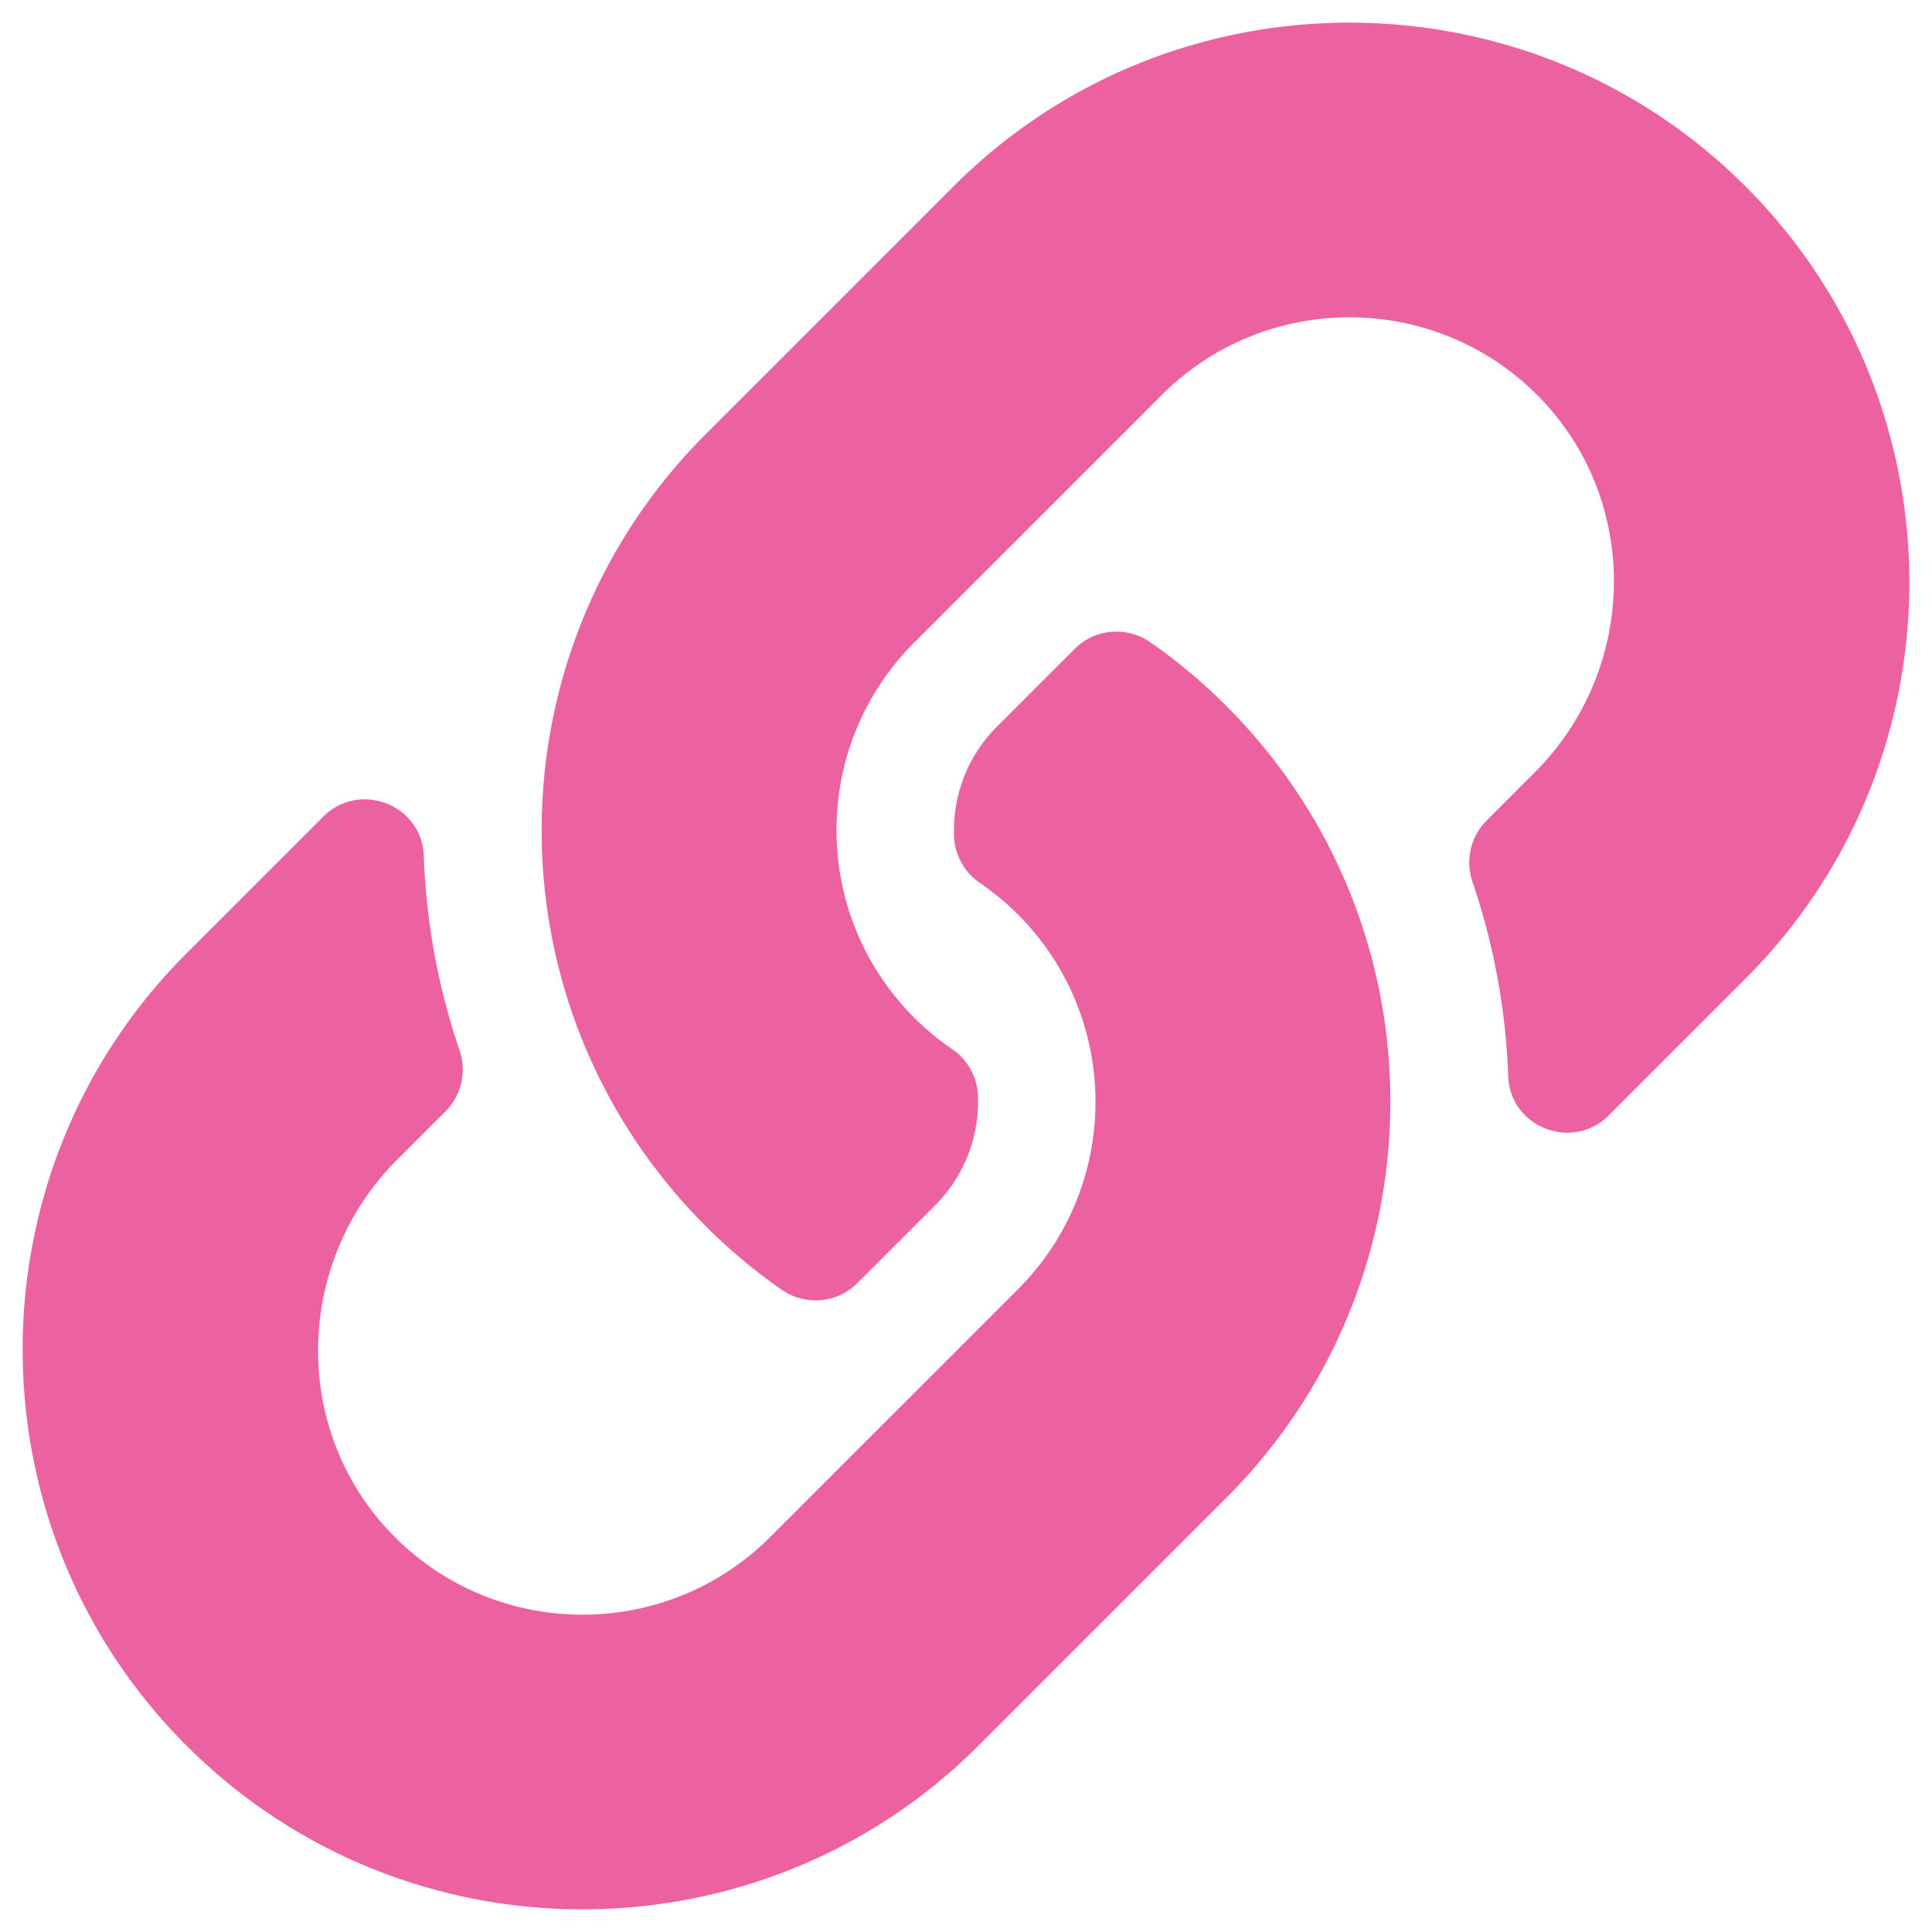
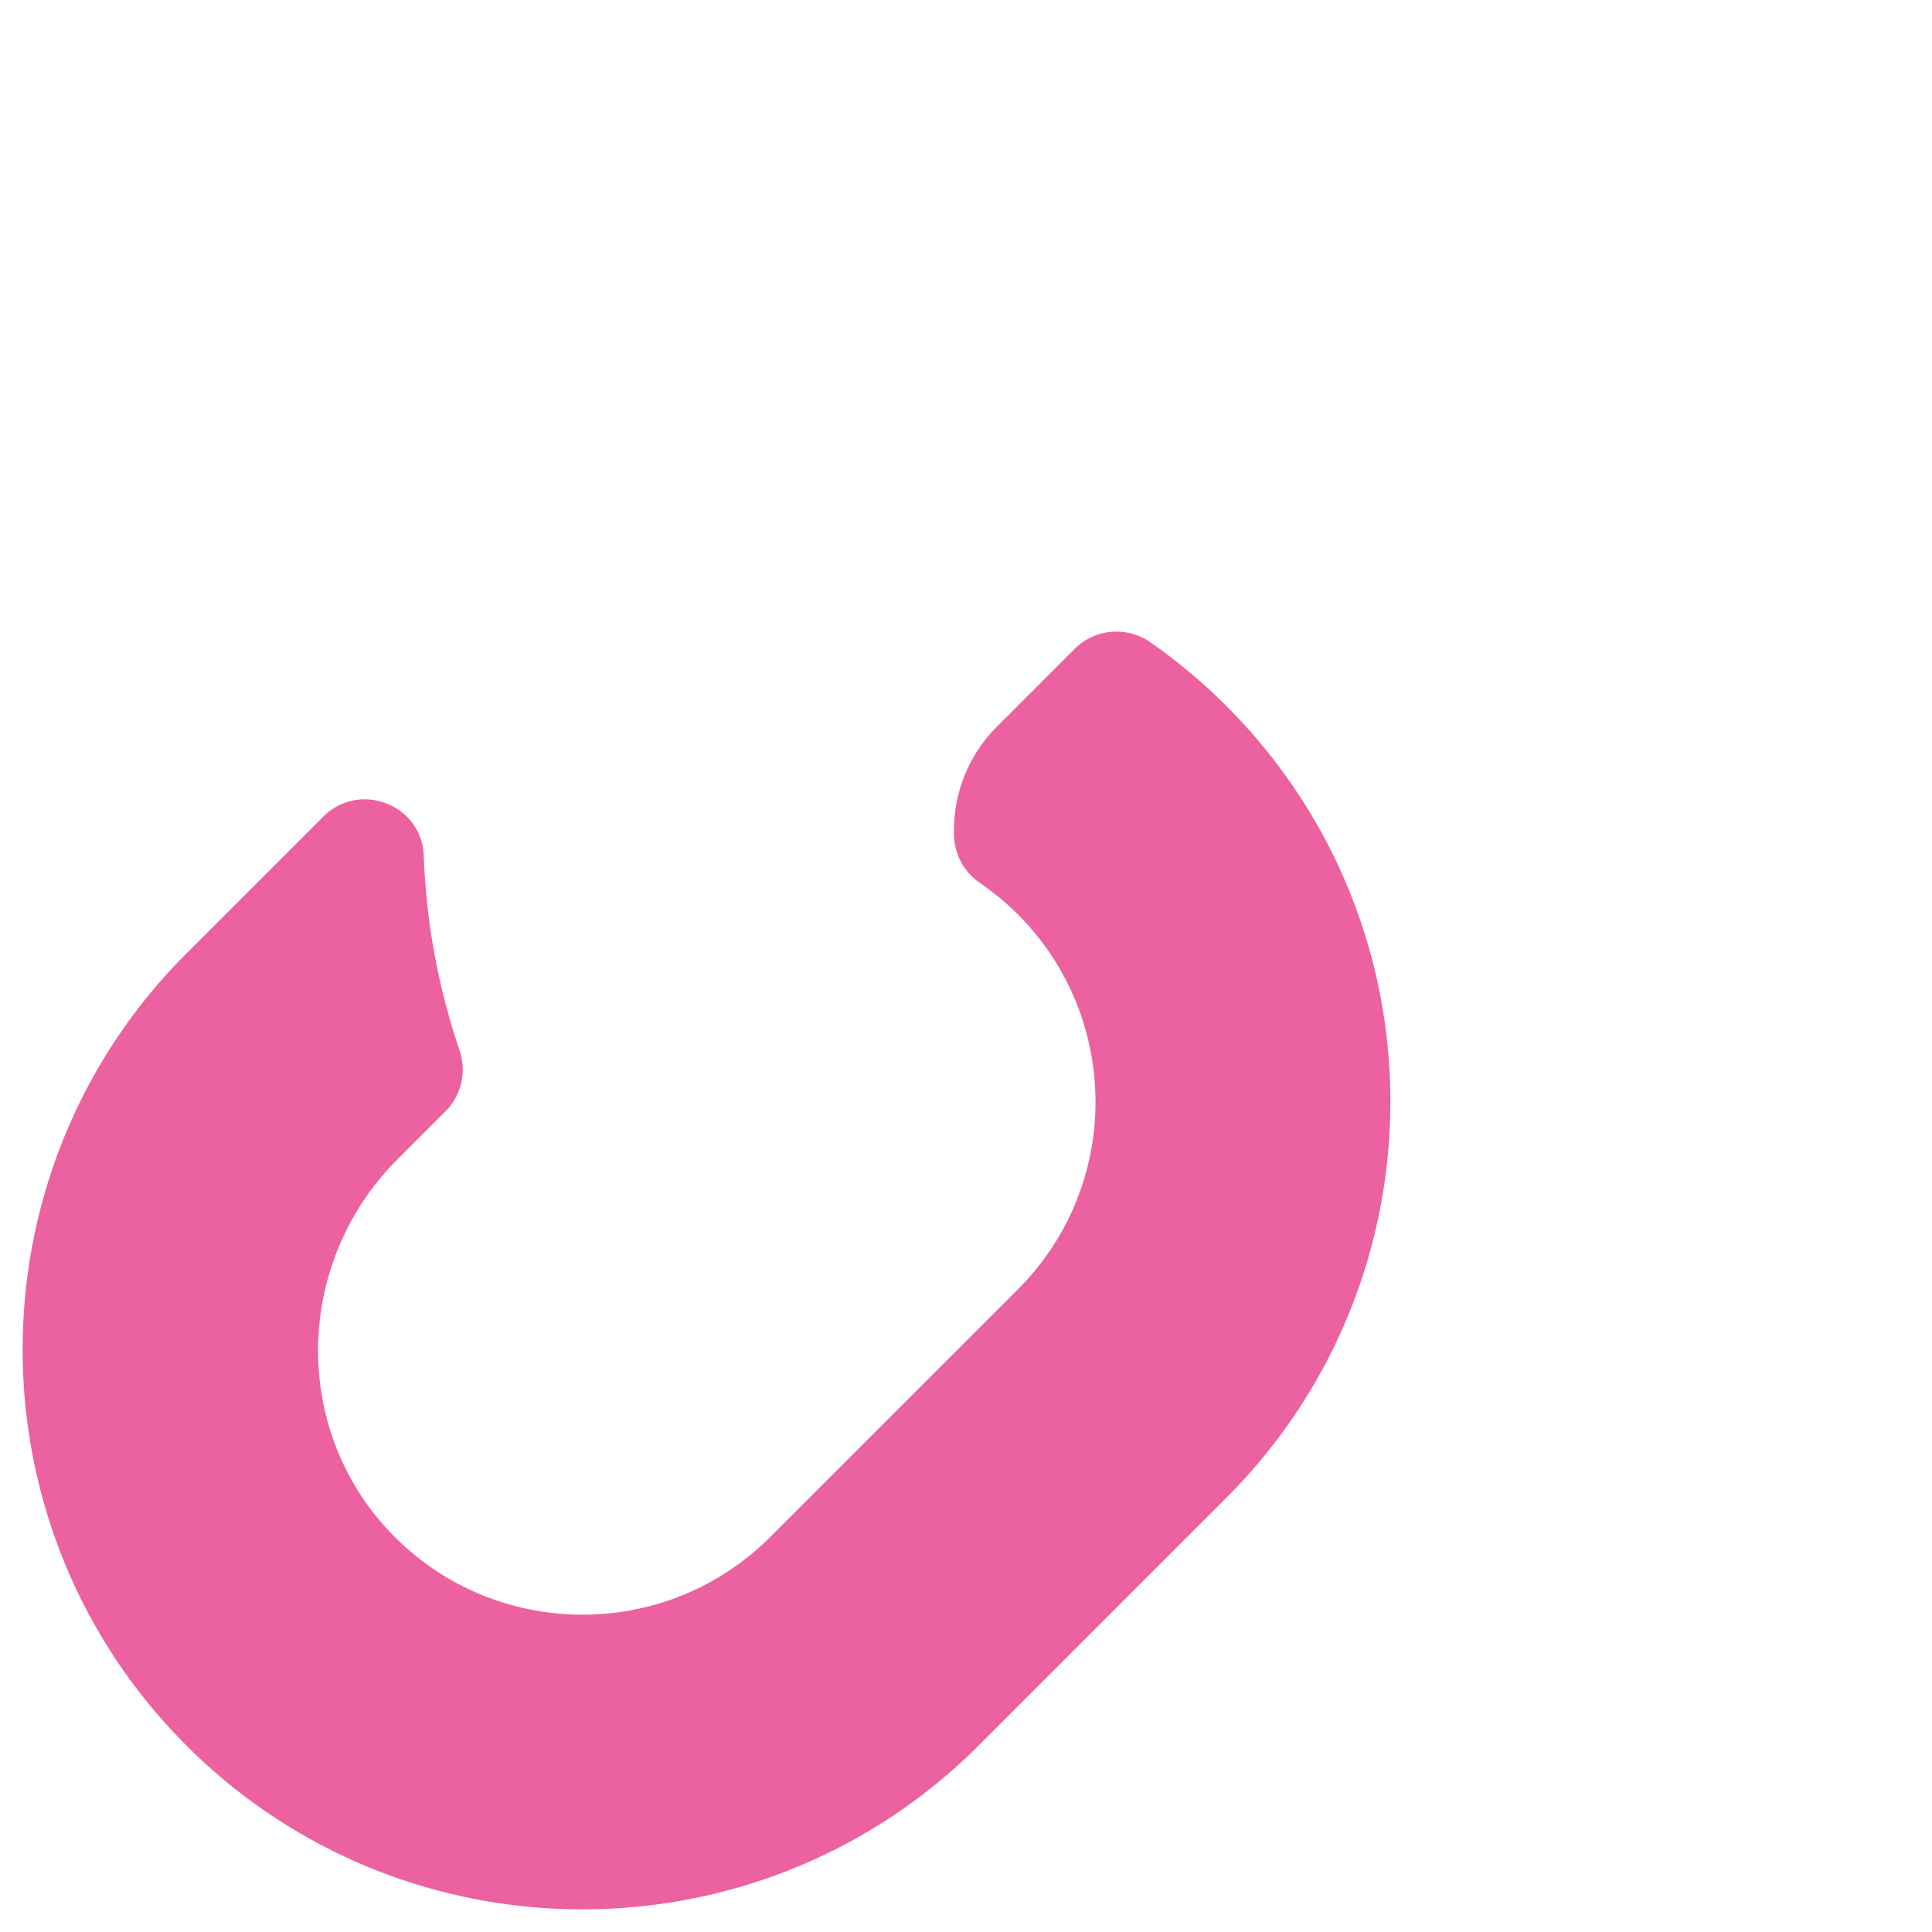
<svg xmlns="http://www.w3.org/2000/svg" viewBox="0 0 512 512" id="link">
  <path fill="rgb(236, 97, 159)" d="M324.958 187.046c58.347 58.407 57.546 152.048.352 209.56a10.76 10.76 0 0 1-.352.361l-65.625 65.625c-57.881 57.881-152.05 57.873-209.922 0-57.881-57.871-57.881-152.05 0-209.921l36.236-36.236c9.609-9.609 26.158-3.223 26.654 10.357.633 17.307 3.736 34.694 9.463 51.485 1.939 5.686.554 11.975-3.694 16.223l-12.78 12.78c-27.369 27.369-28.228 71.933-1.128 99.57 27.367 27.909 72.35 28.075 99.927.498l65.625-65.615c27.53-27.53 27.415-72.028 0-99.443-3.614-3.607-7.255-6.41-10.099-8.368a15.66 15.66 0 0 1-6.784-12.311c-.387-10.319 3.27-20.953 11.424-29.107l20.561-20.561c5.392-5.392 13.85-6.054 20.102-1.69a148.956 148.956 0 0 1 20.04 16.793z" />
-   <path fill="rgb(236, 97, 159)" d="M462.59 49.408c-57.872-57.873-152.041-57.881-209.922 0l-65.625 65.625c-.117.117-.244.244-.352.361-57.193 57.512-57.995 151.153.352 209.56a148.906 148.906 0 0 0 20.04 16.793c6.252 4.363 14.711 3.7 20.102-1.69l20.561-20.561c8.154-8.154 11.811-18.788 11.424-29.107a15.659 15.659 0 0 0-6.784-12.31c-2.844-1.958-6.484-4.761-10.099-8.368-27.415-27.415-27.53-71.913 0-99.443l65.625-65.615c27.577-27.577 72.559-27.411 99.927.498 27.1 27.637 26.242 72.201-1.128 99.57l-12.78 12.78c-4.248 4.248-5.634 10.537-3.694 16.223 5.727 16.791 8.83 34.179 9.463 51.485.497 13.58 17.045 19.967 26.654 10.357l36.236-36.236c57.88-57.872 57.88-152.051 0-209.922z" />
</svg>